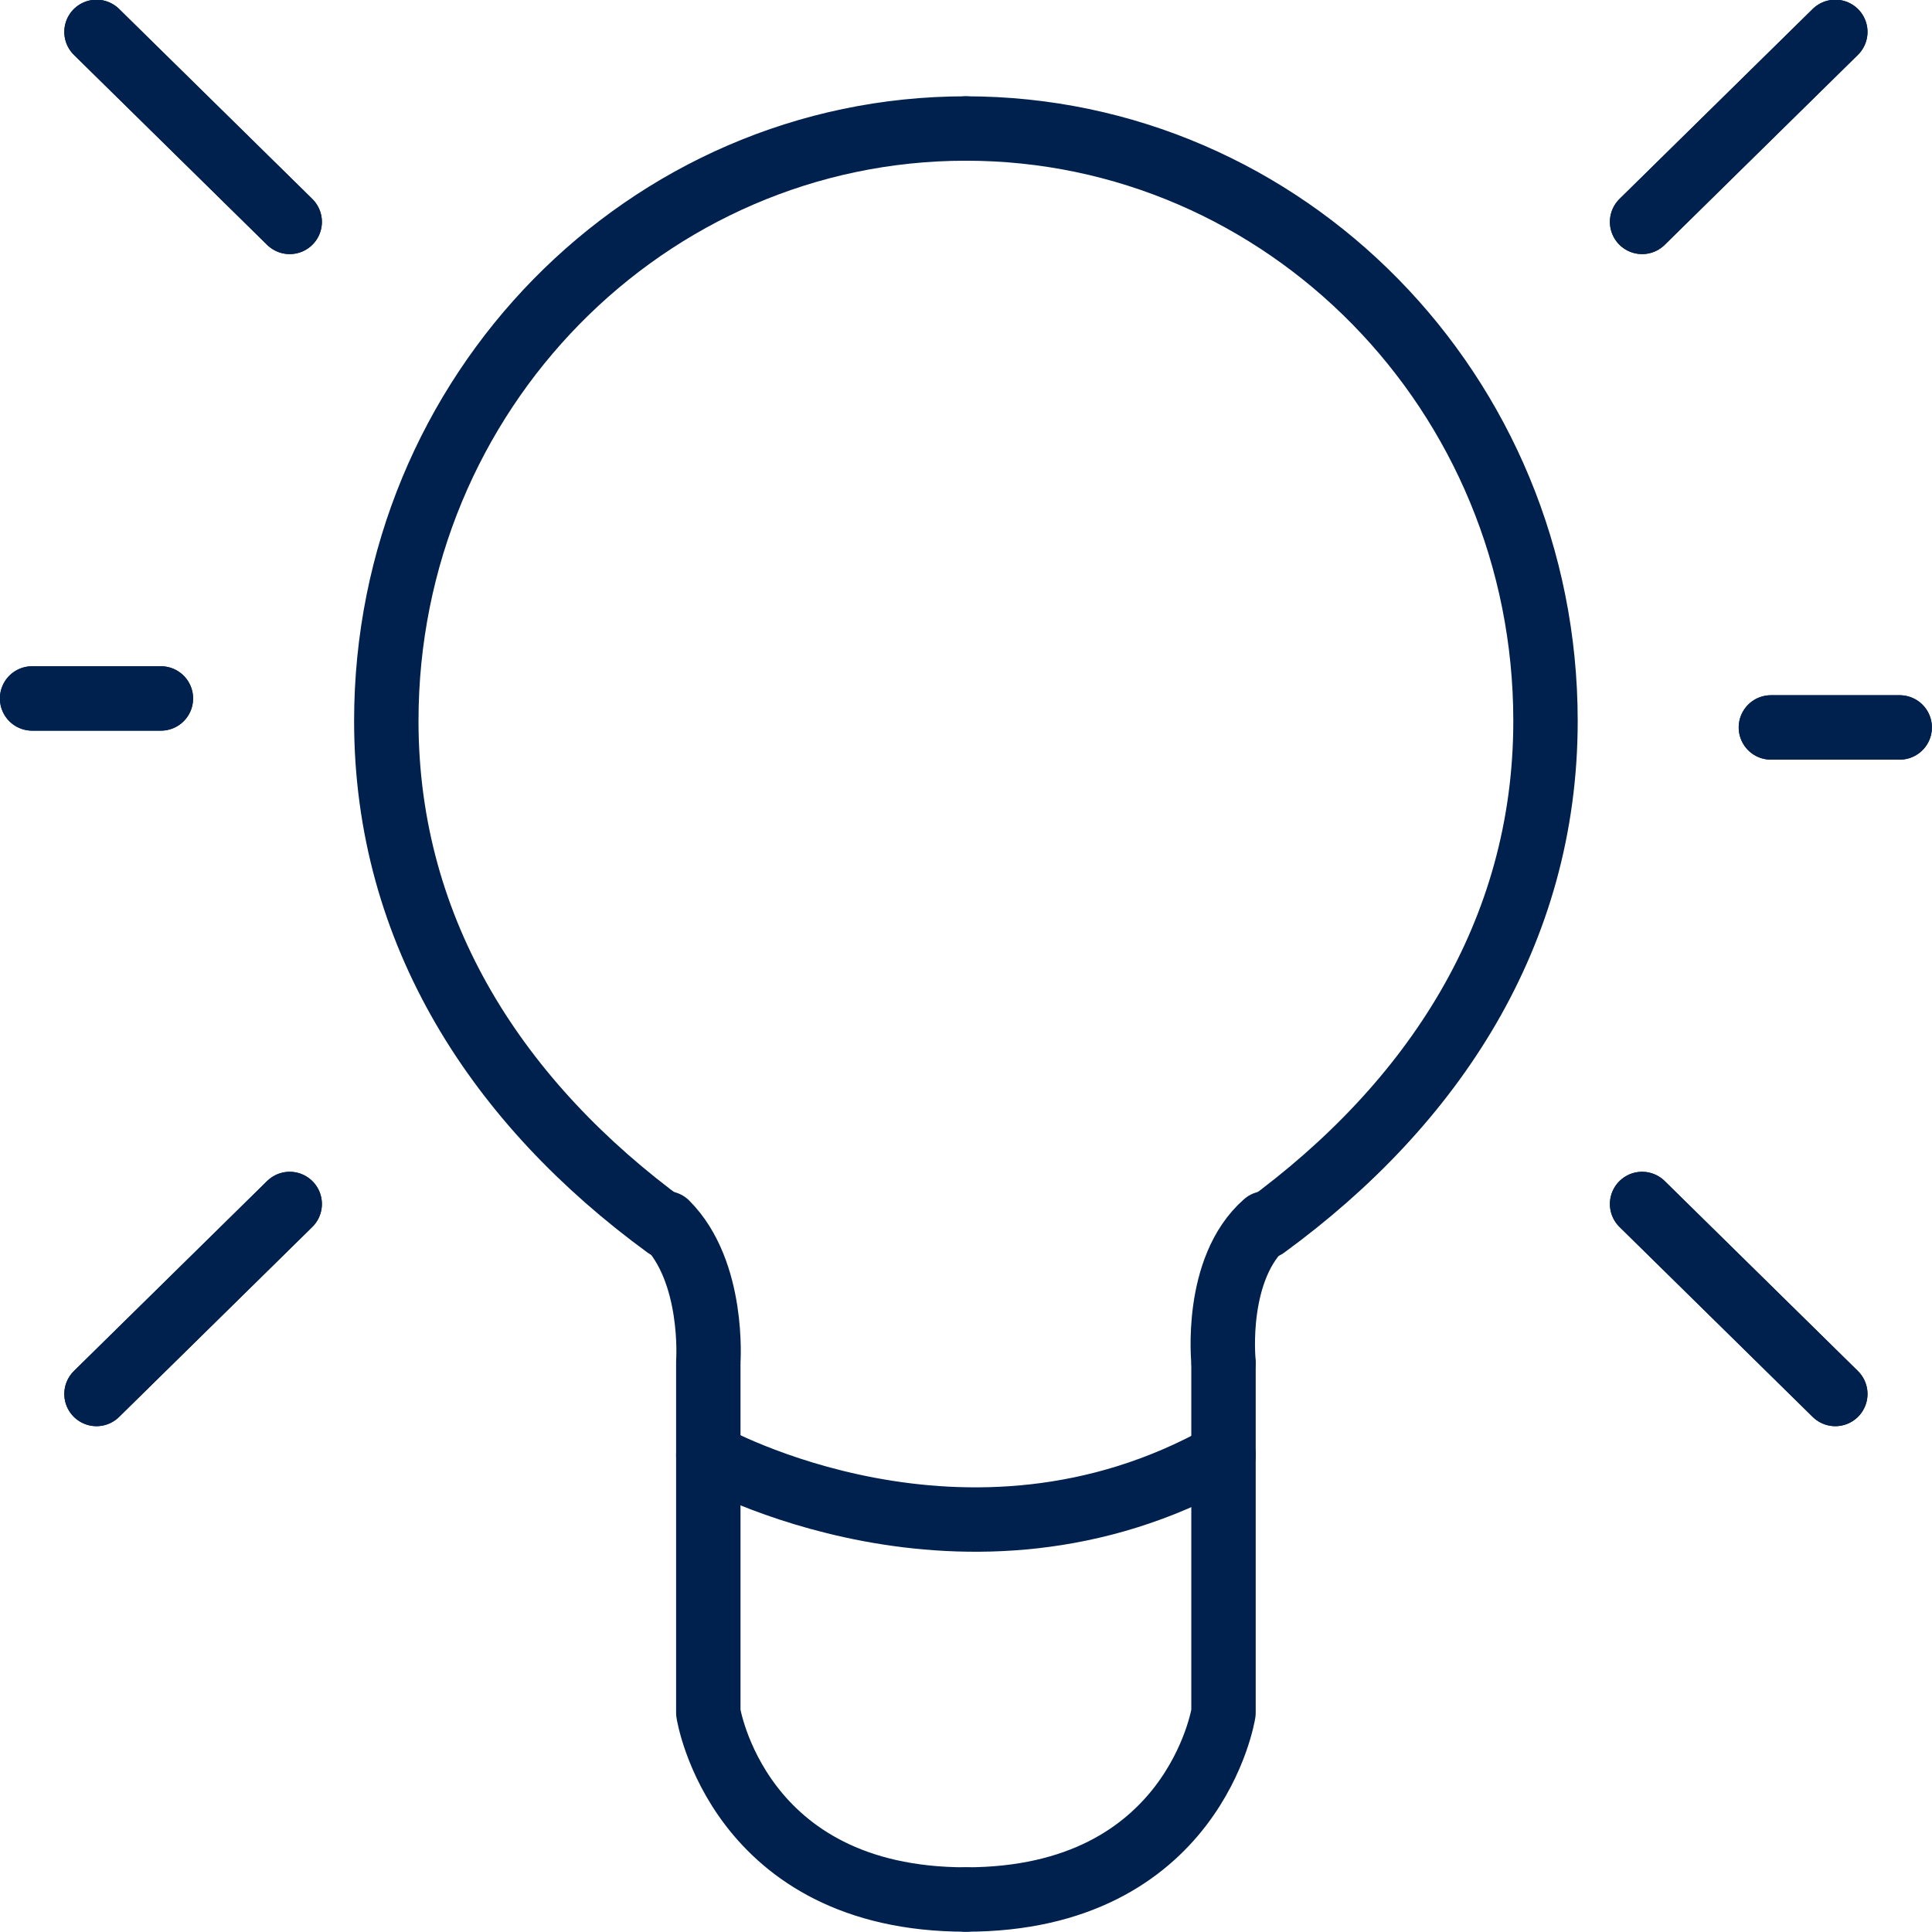
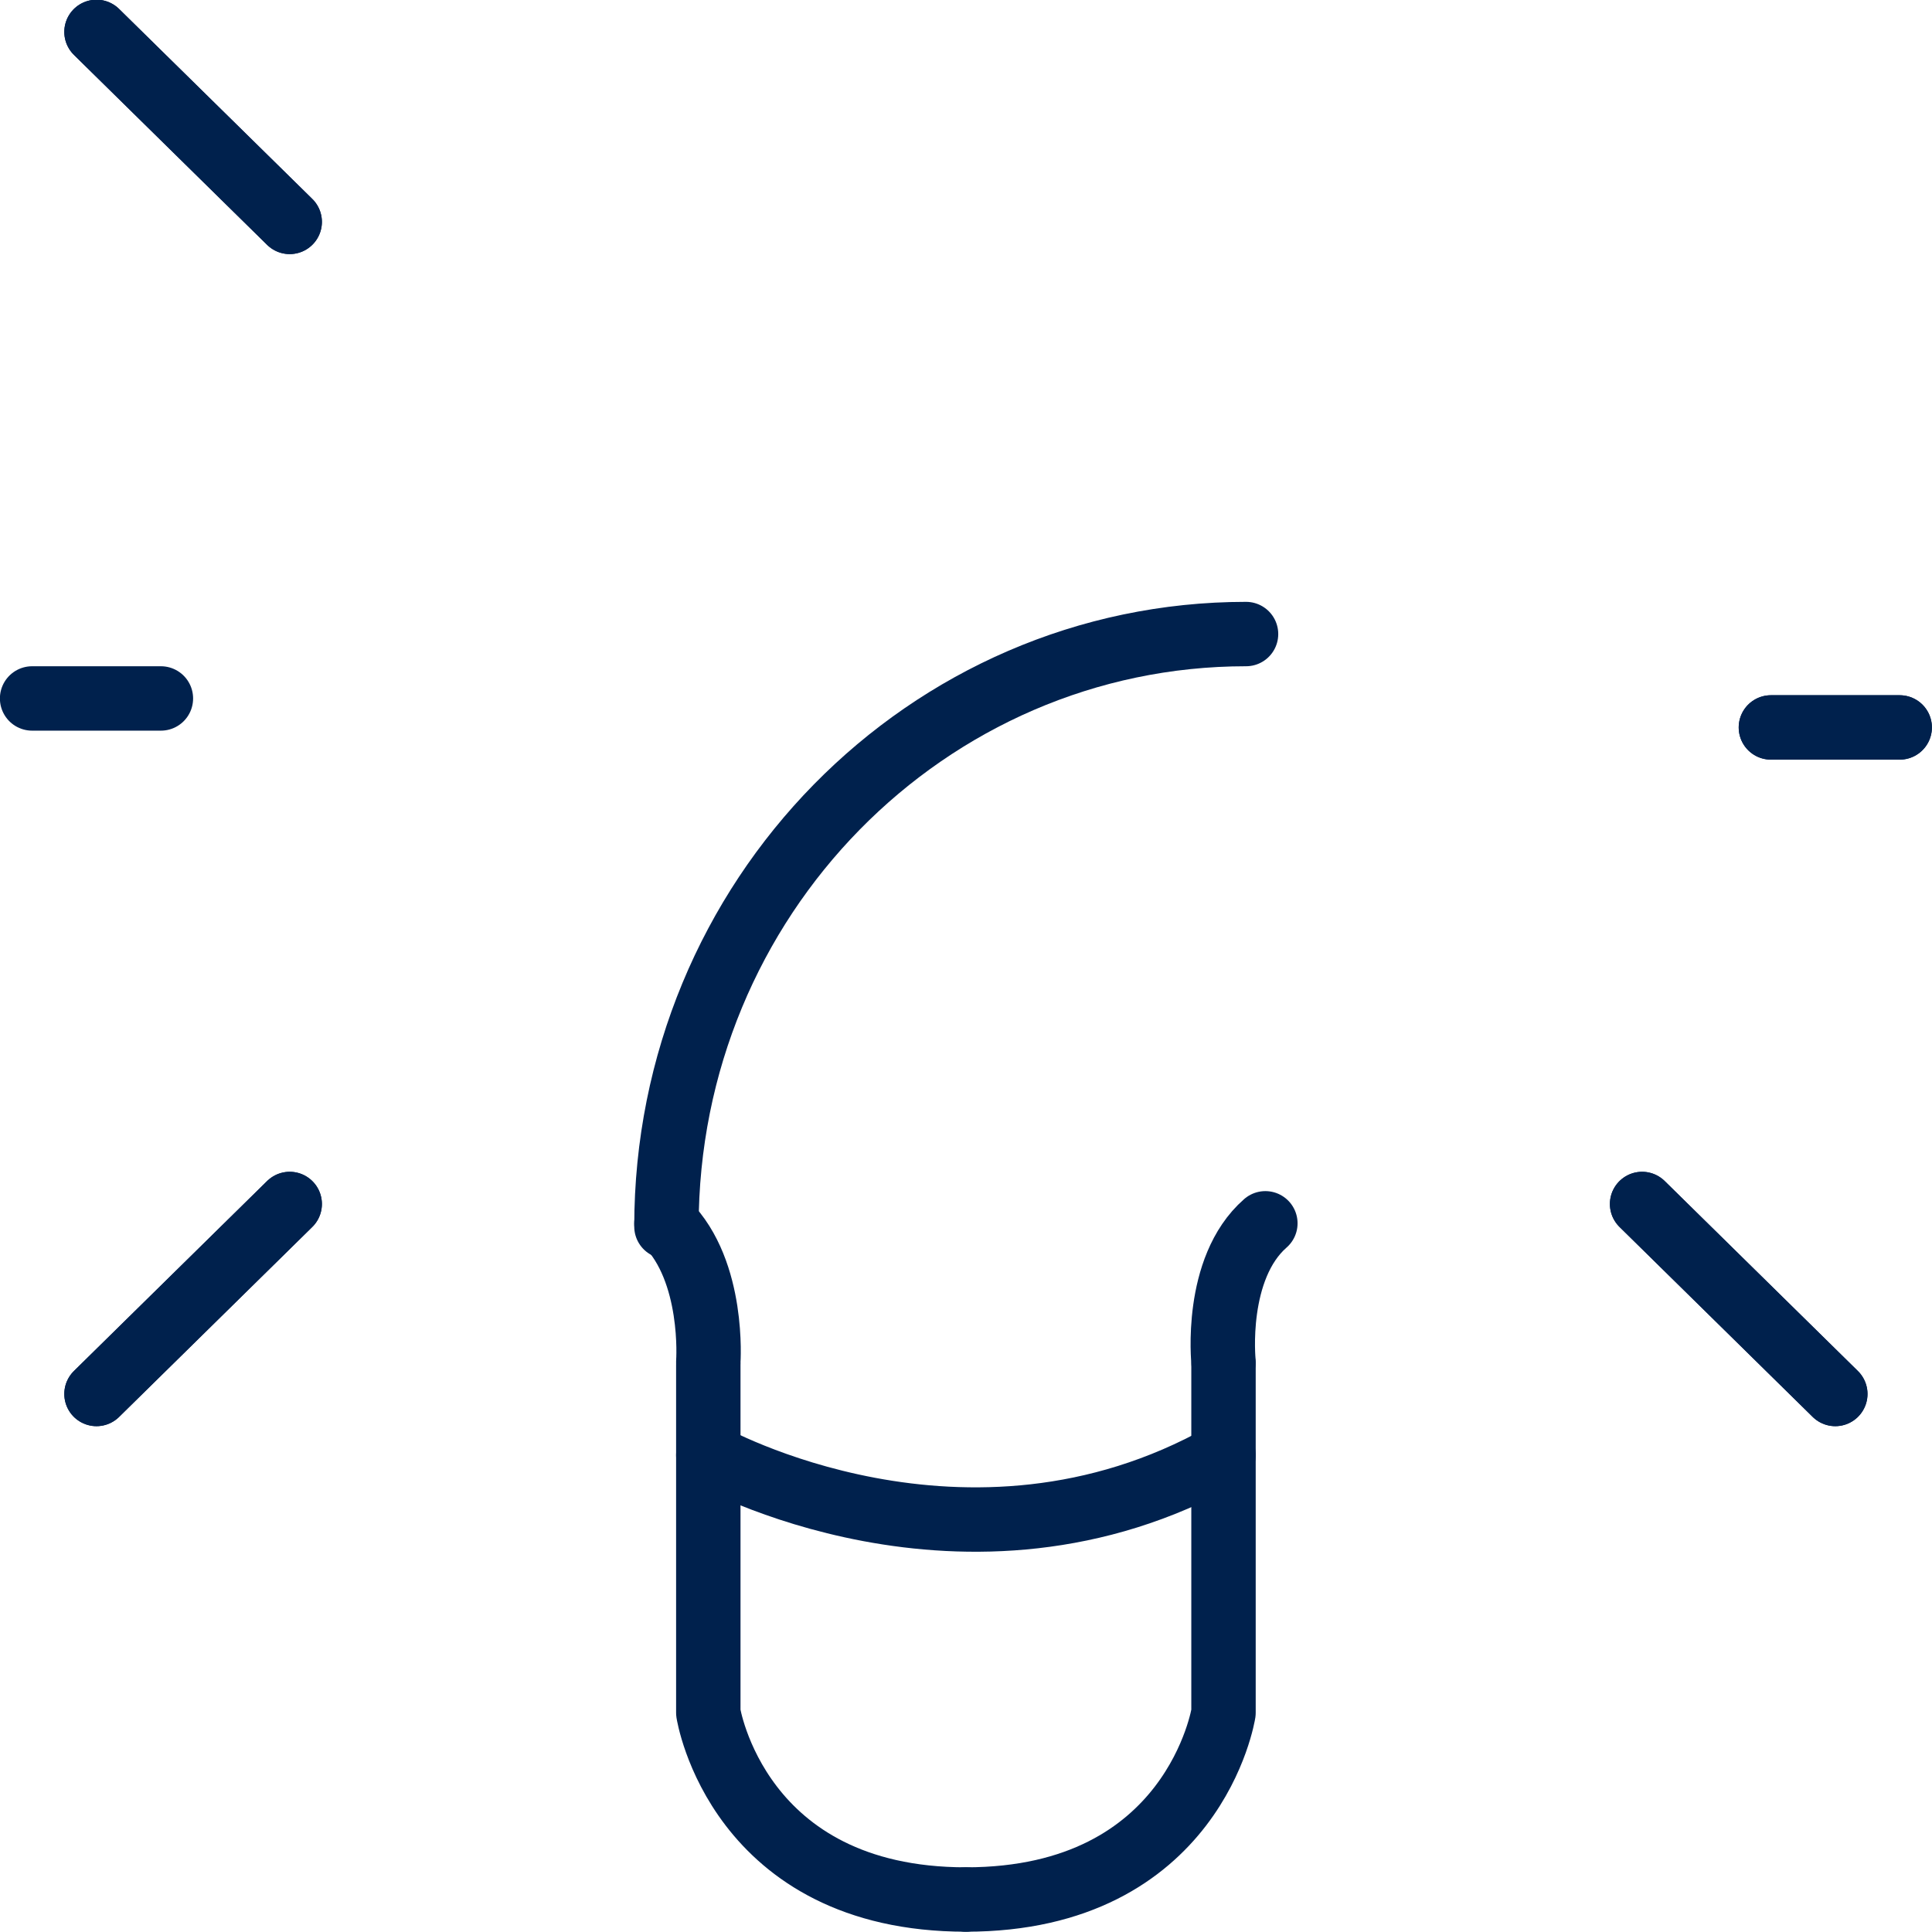
<svg xmlns="http://www.w3.org/2000/svg" version="1.1" id="Layer_1" x="0px" y="0px" viewBox="0 0 60 60" style="enable-background:new 0 0 60 60;" xml:space="preserve">
  <style type="text/css">
	.st0{fill:none;stroke:#00214D;stroke-width:2;stroke-linecap:round;stroke-linejoin:round;}
</style>
  <g id="Group_17192" transform="translate(-1035.003 13733.391)">
    <path id="Path_36520" class="st0" d="M1057-13691.1c0,0,0.2-2.8-1.3-4.3" />
    <path id="Path_36521" class="st0" d="M1073-13691.1c0,0-0.3-2.9,1.3-4.3" />
-     <line id="Line_16296" class="st0" x1="1092" y1="-13732.4" x2="1086" y2="-13726.5" />
-     <line id="Line_16297" class="st0" x1="1092" y1="-13732.4" x2="1086" y2="-13726.5" />
    <line id="Line_16298" class="st0" x1="1092" y1="-13690.1" x2="1086" y2="-13696" />
    <line id="Line_16299" class="st0" x1="1092" y1="-13690.1" x2="1086" y2="-13696" />
    <line id="Line_16300" class="st0" x1="1094" y1="-13710.8" x2="1090" y2="-13710.8" />
    <line id="Line_16301" class="st0" x1="1094" y1="-13710.8" x2="1090" y2="-13710.8" />
    <line id="Line_16302" class="st0" x1="1038" y1="-13690.1" x2="1044" y2="-13696" />
    <line id="Line_16303" class="st0" x1="1038" y1="-13690.1" x2="1044" y2="-13696" />
    <line id="Line_16304" class="st0" x1="1038" y1="-13732.4" x2="1044" y2="-13726.5" />
    <line id="Line_16305" class="st0" x1="1038" y1="-13732.4" x2="1044" y2="-13726.5" />
    <line id="Line_16306" class="st0" x1="1036" y1="-13711.7" x2="1040" y2="-13711.7" />
-     <line id="Line_16307" class="st0" x1="1036" y1="-13711.7" x2="1040" y2="-13711.7" />
-     <path id="Path_36522" class="st0" d="M1055.7-13695.3c-5.2-3.8-8.7-9.1-8.7-15.7c0-10.2,8.1-18.4,18-18.4" />
-     <path id="Path_36523" class="st0" d="M1074.3-13695.3c5.2-3.8,8.7-9.1,8.7-15.7c0-10.2-8.1-18.4-18-18.4" />
+     <path id="Path_36522" class="st0" d="M1055.7-13695.3c0-10.2,8.1-18.4,18-18.4" />
    <path id="Path_36524" class="st0" d="M1065-13674.4c-7.1,0-8-5.8-8-5.8v-10.8" />
    <path id="Path_36525" class="st0" d="M1065-13674.4c7.1,0,8-5.8,8-5.8v-10.8" />
    <path id="Path_36526" class="st0" d="M1057-13688.2c0,0,8,4.5,16,0" />
  </g>
</svg>